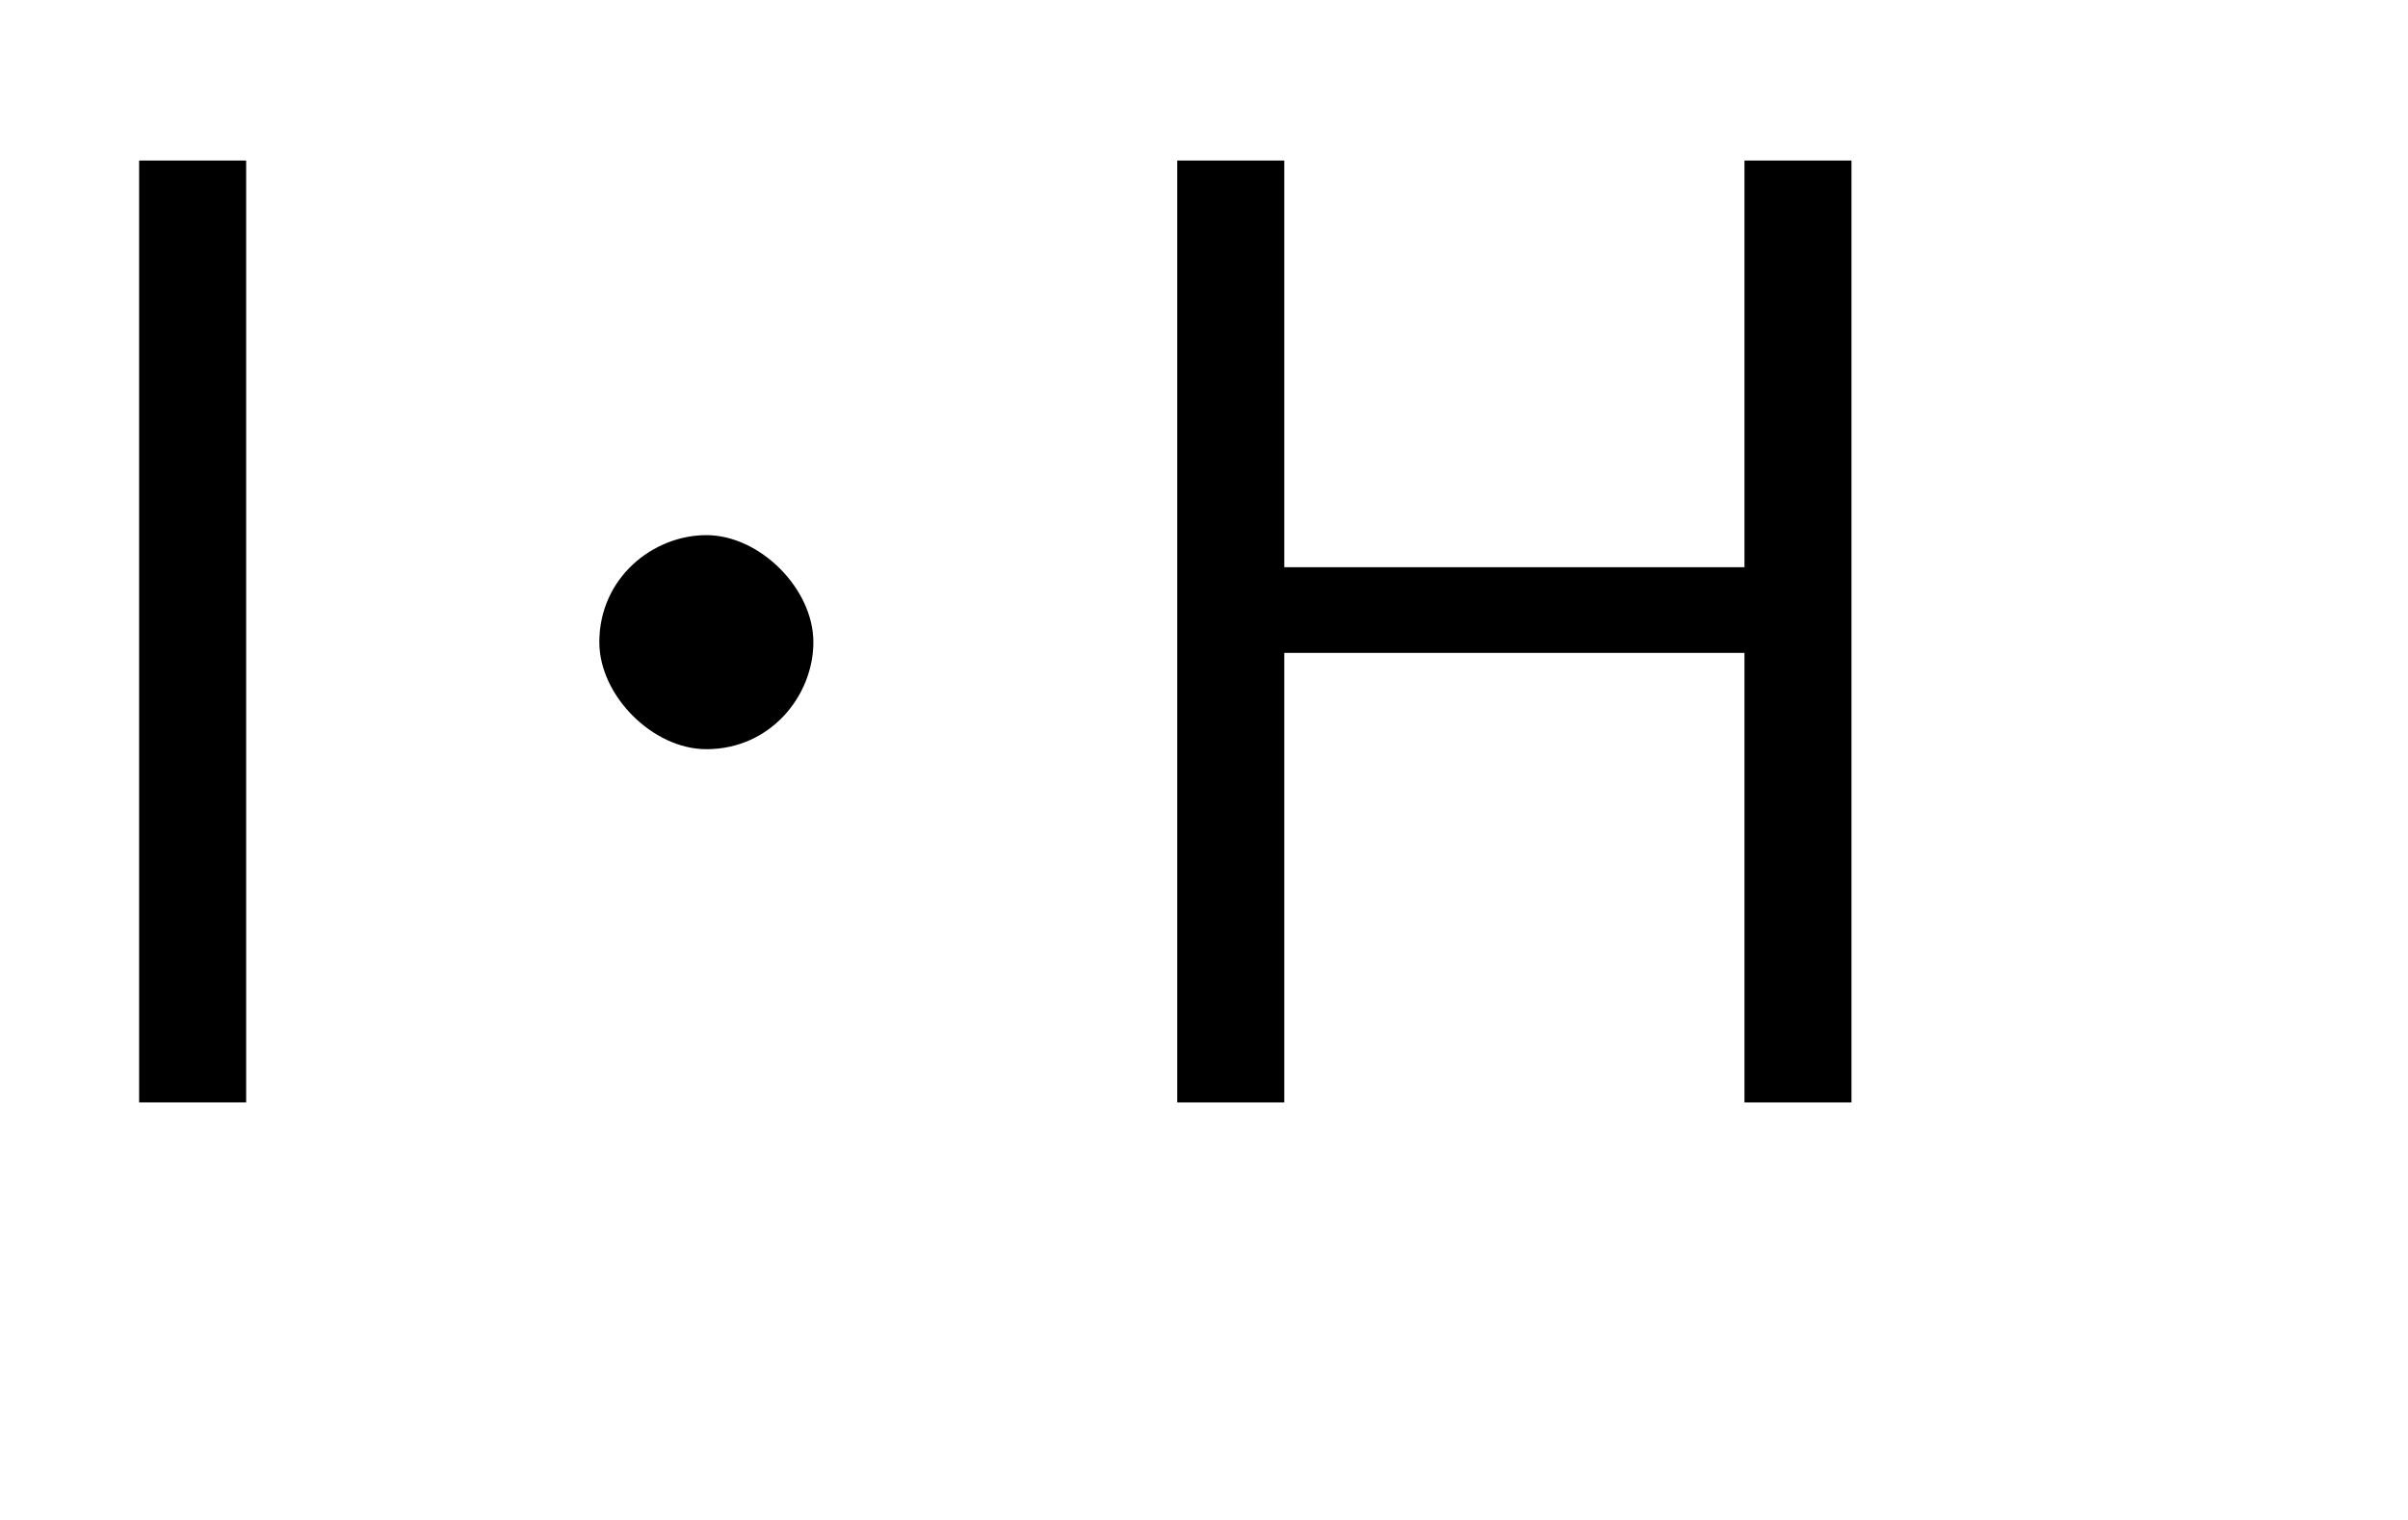
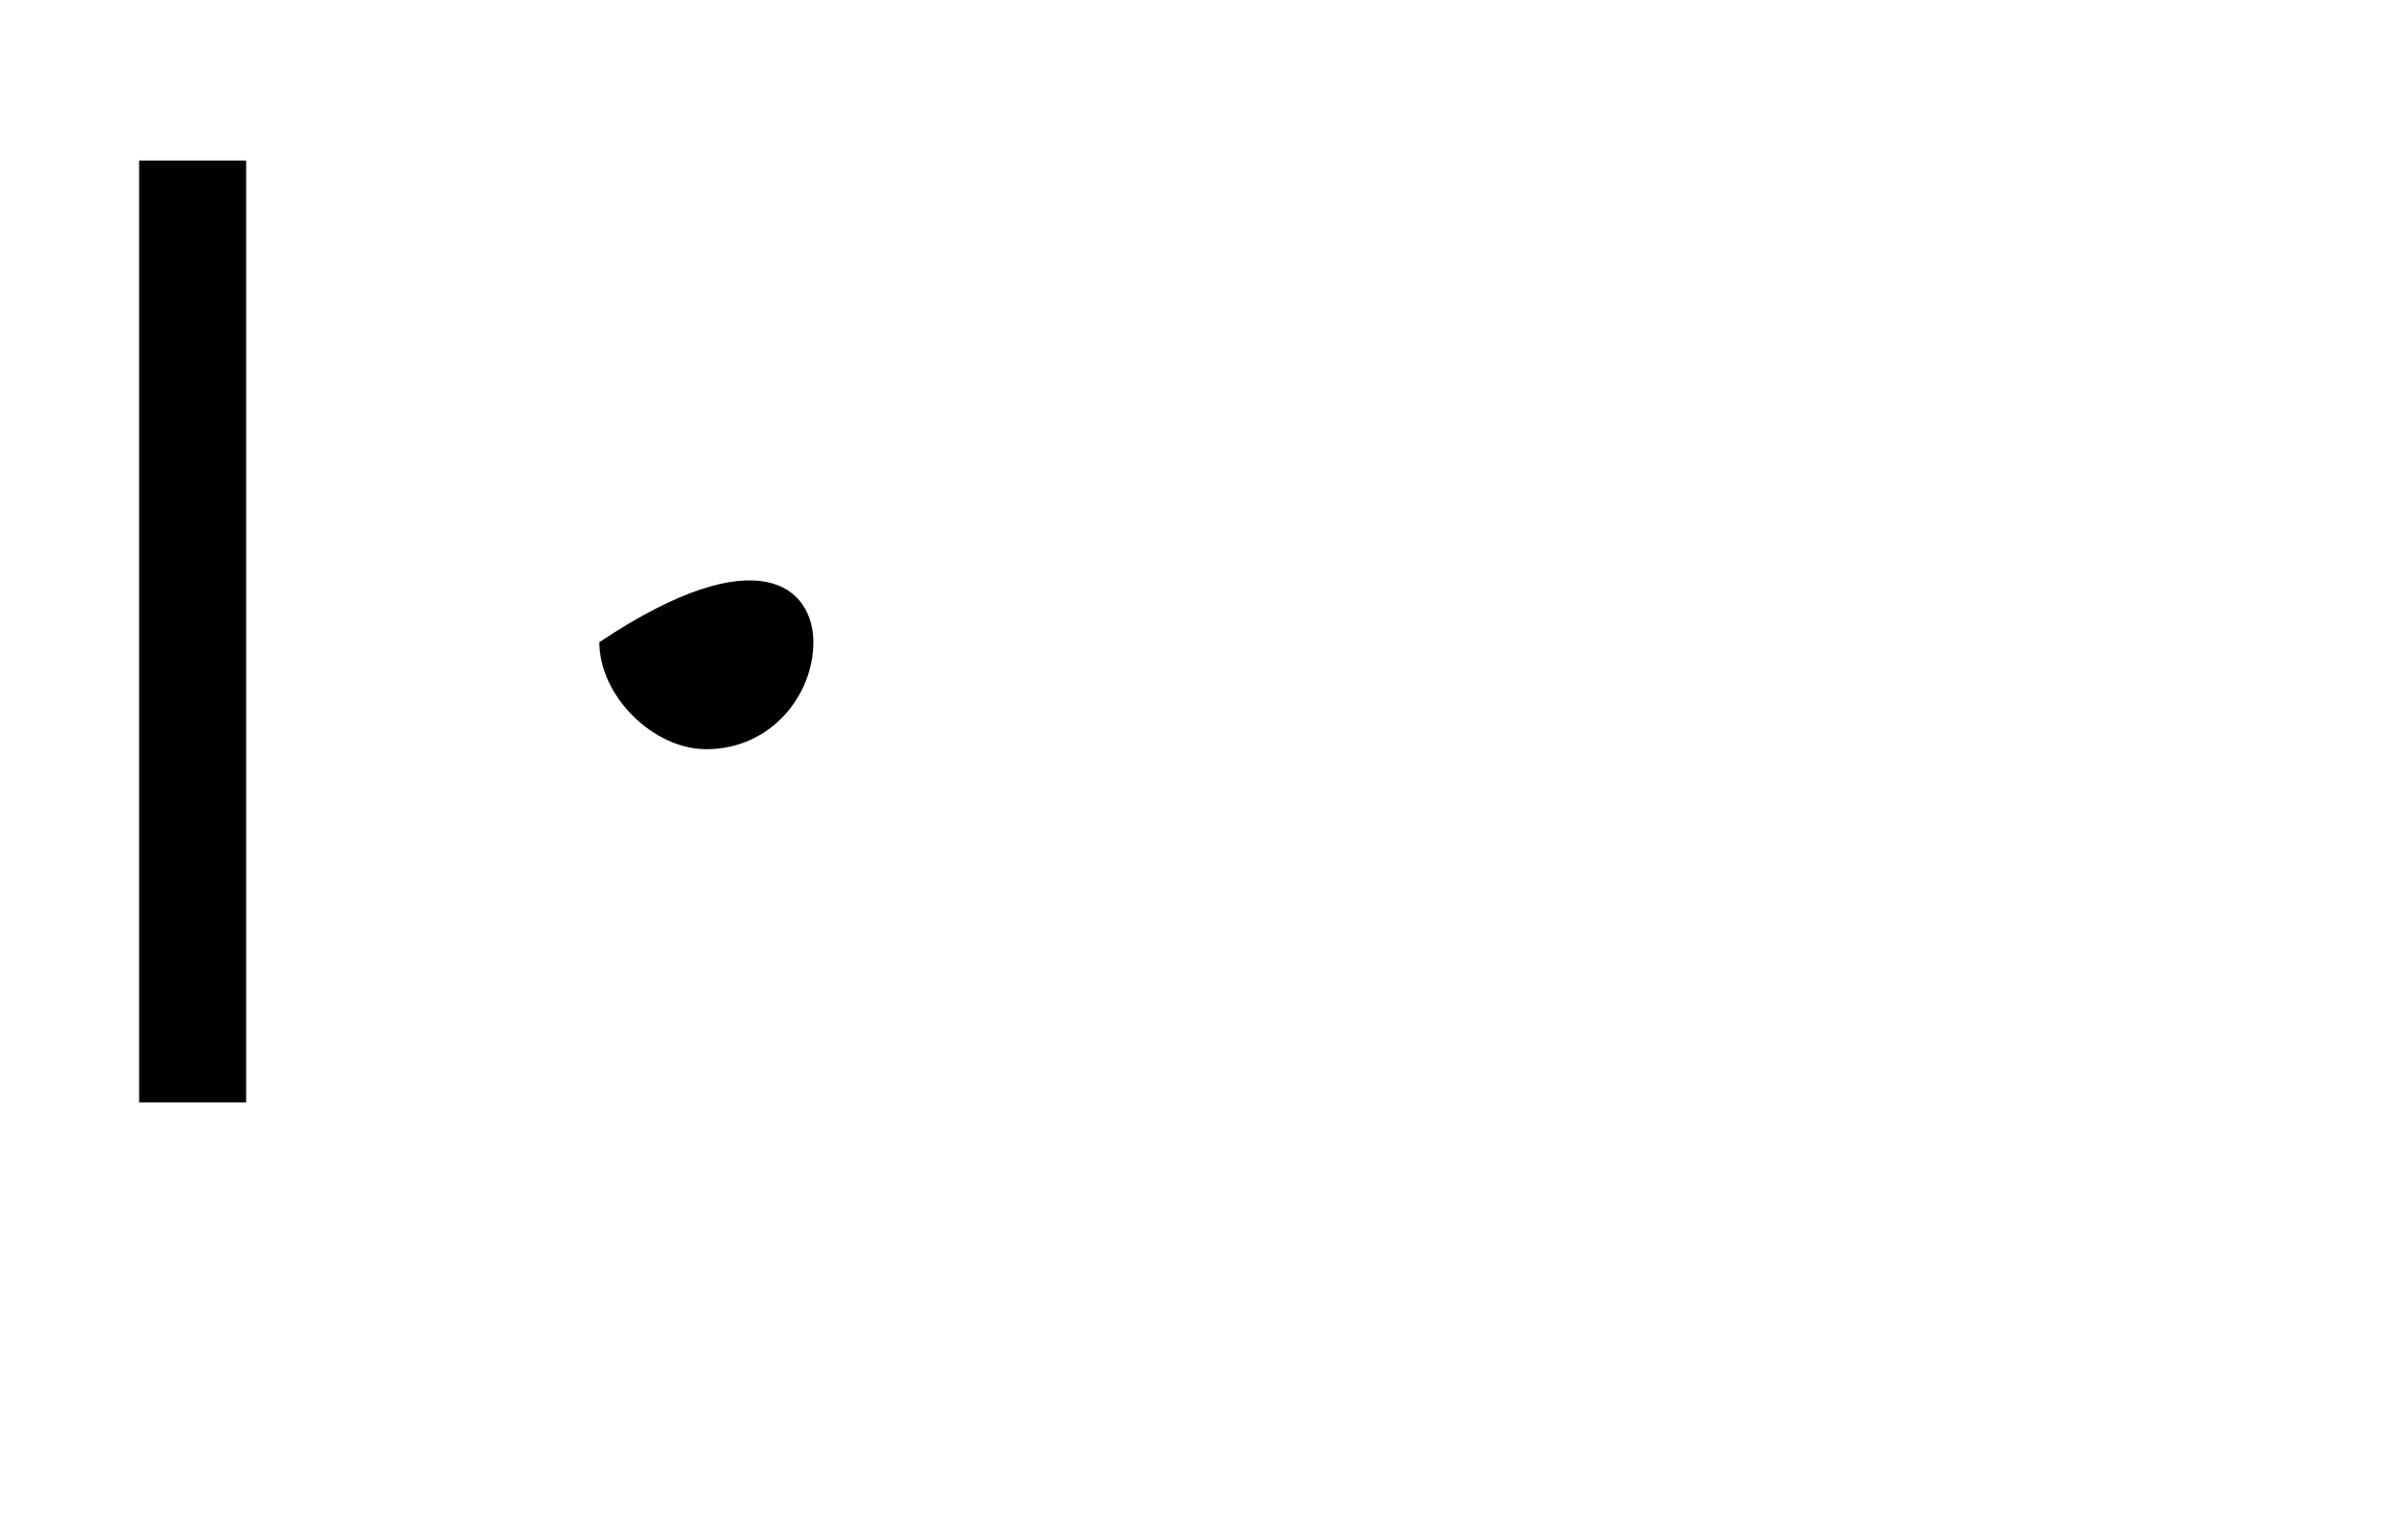
<svg xmlns="http://www.w3.org/2000/svg" version="1.1" id="レイヤー_1" x="0px" y="0px" viewBox="0 0 22.5 14.2" style="enable-background:new 0 0 22.5 14.2;" xml:space="preserve">
  <style type="text/css">
	.st0{enable-background:new    ;}
</style>
  <g class="st0">
    <path d="M2.3,10.3h-1V1.5h1V10.3z" />
-     <path d="M7.6,6c0,0.5-0.4,1-1,1c-0.5,0-1-0.5-1-1c0-0.6,0.5-1,1-1C7.1,5,7.6,5.5,7.6,6z" />
-     <path d="M17.3,10.3h-1V6.1h-4.3v4.2h-1V1.5h1v3.8h4.3V1.5h1V10.3z" />
+     <path d="M7.6,6c0,0.5-0.4,1-1,1c-0.5,0-1-0.5-1-1C7.1,5,7.6,5.5,7.6,6z" />
  </g>
</svg>